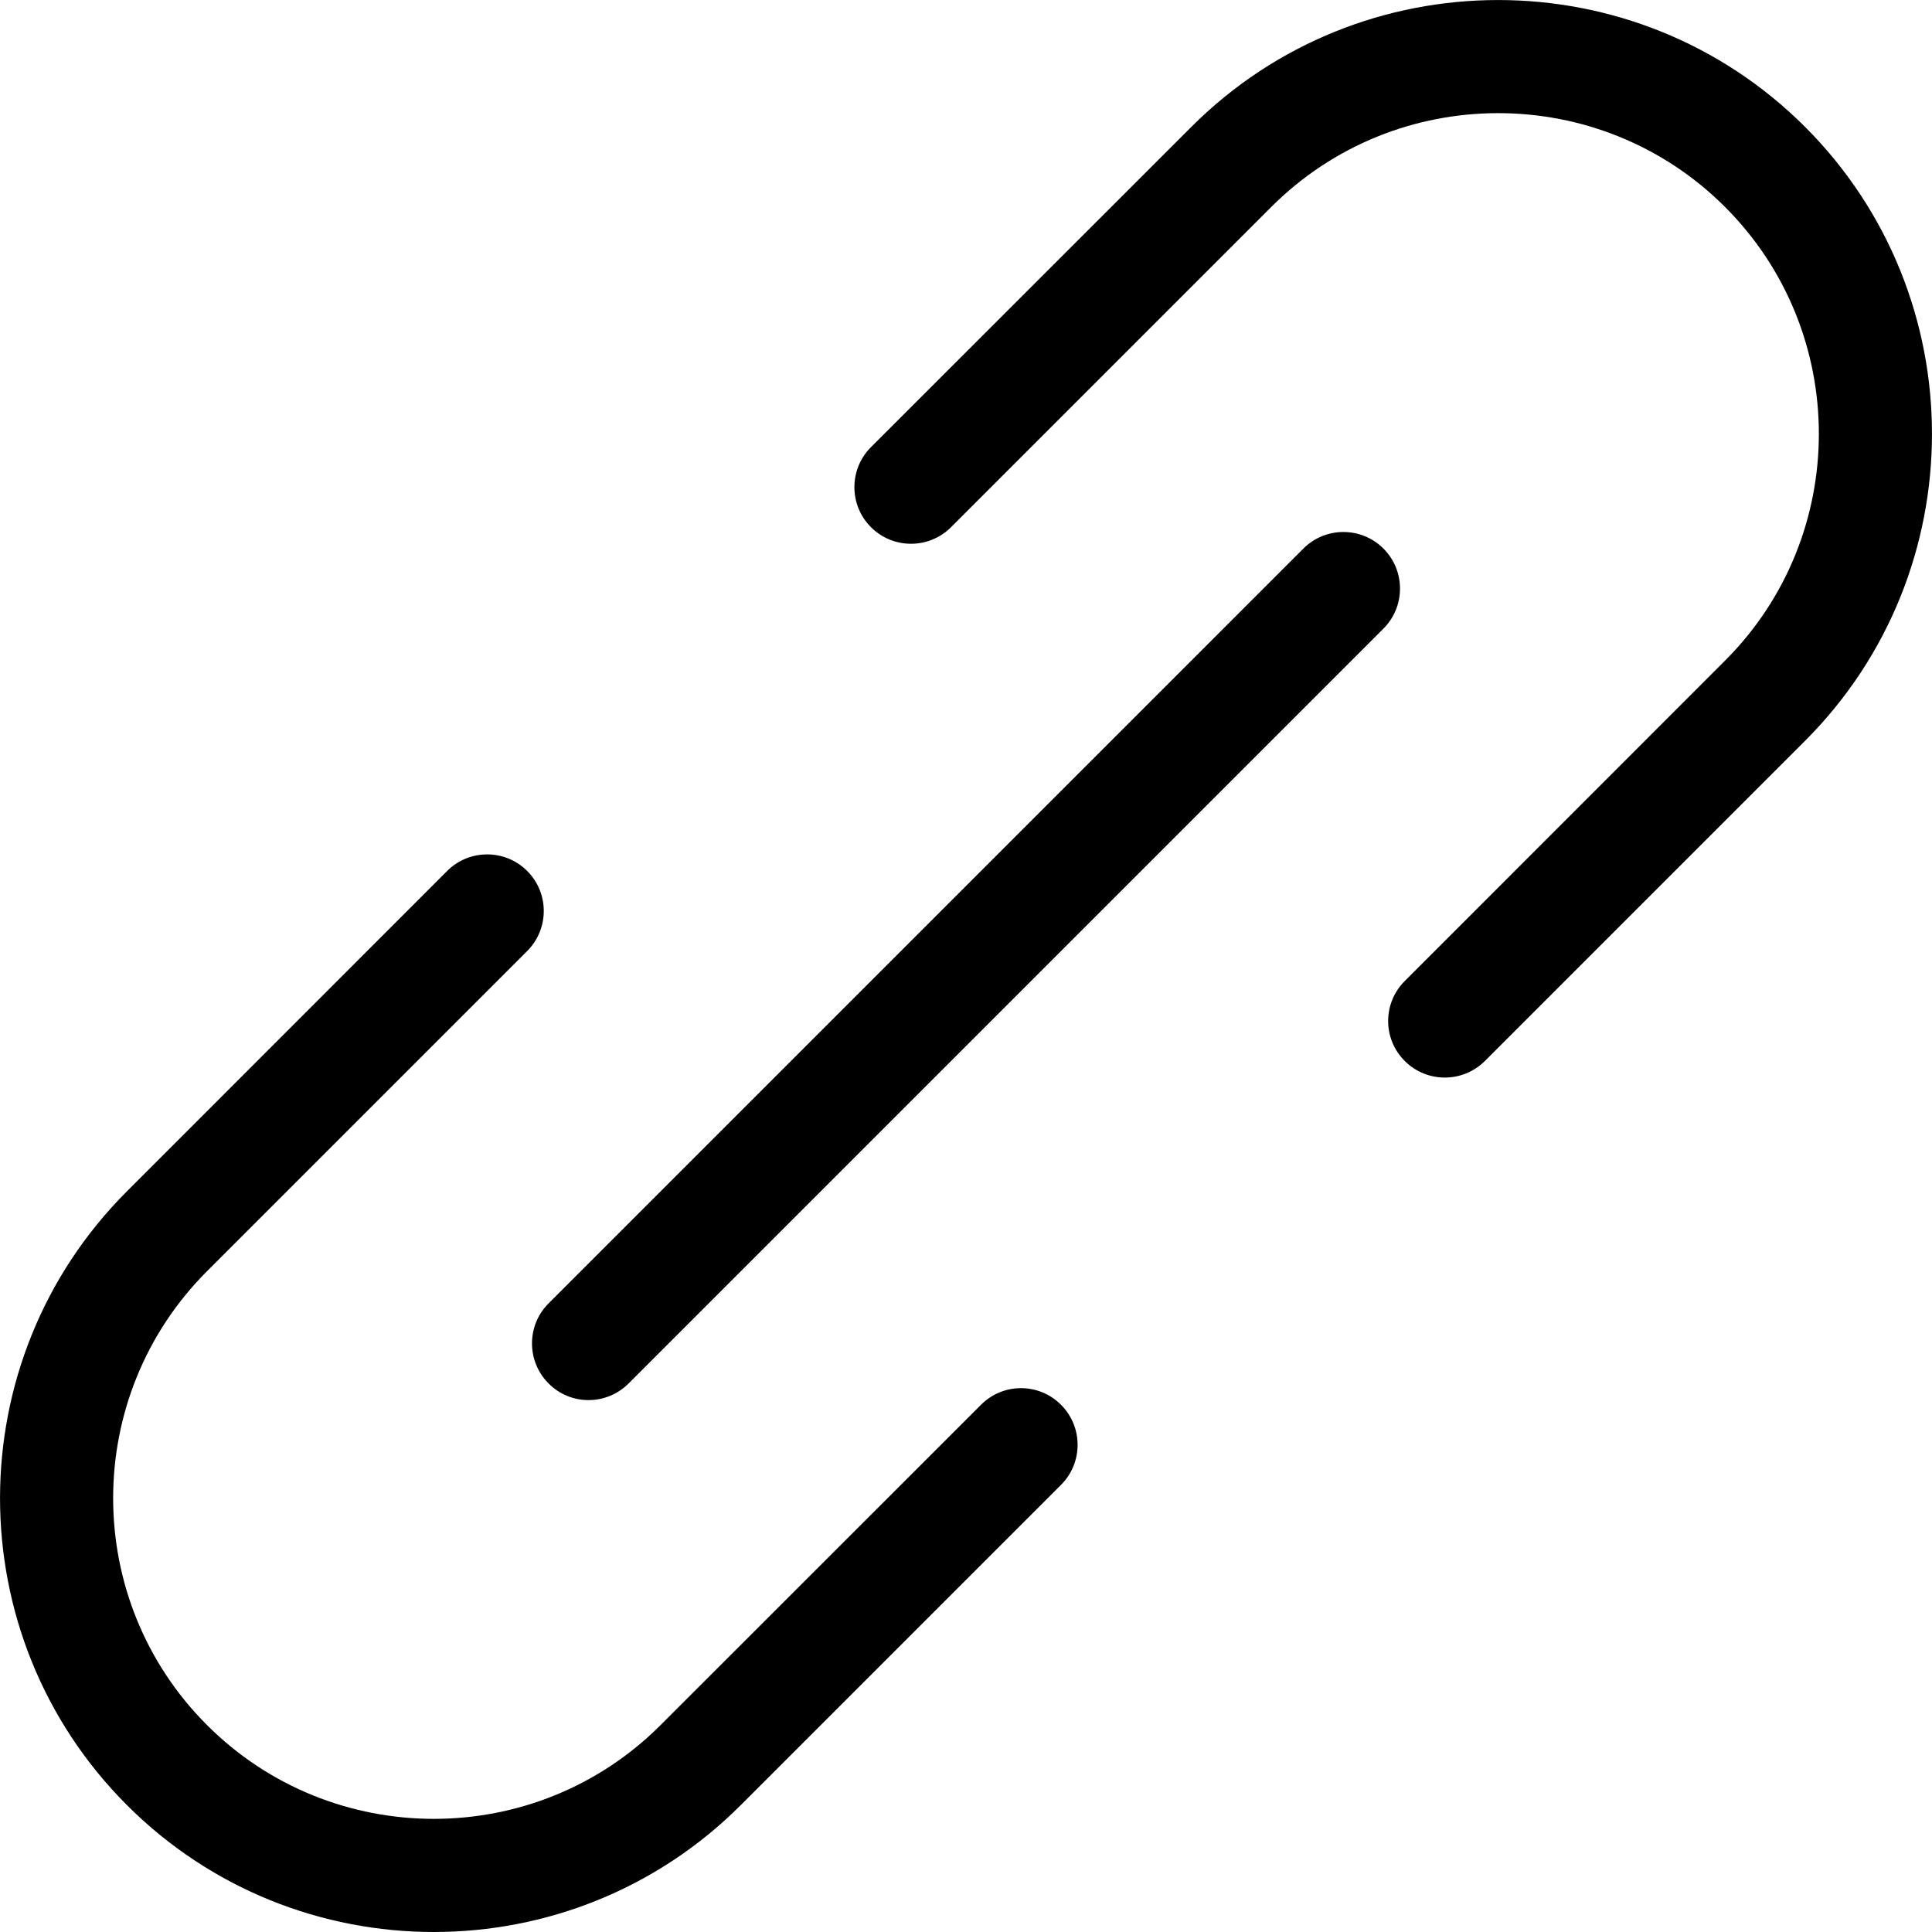
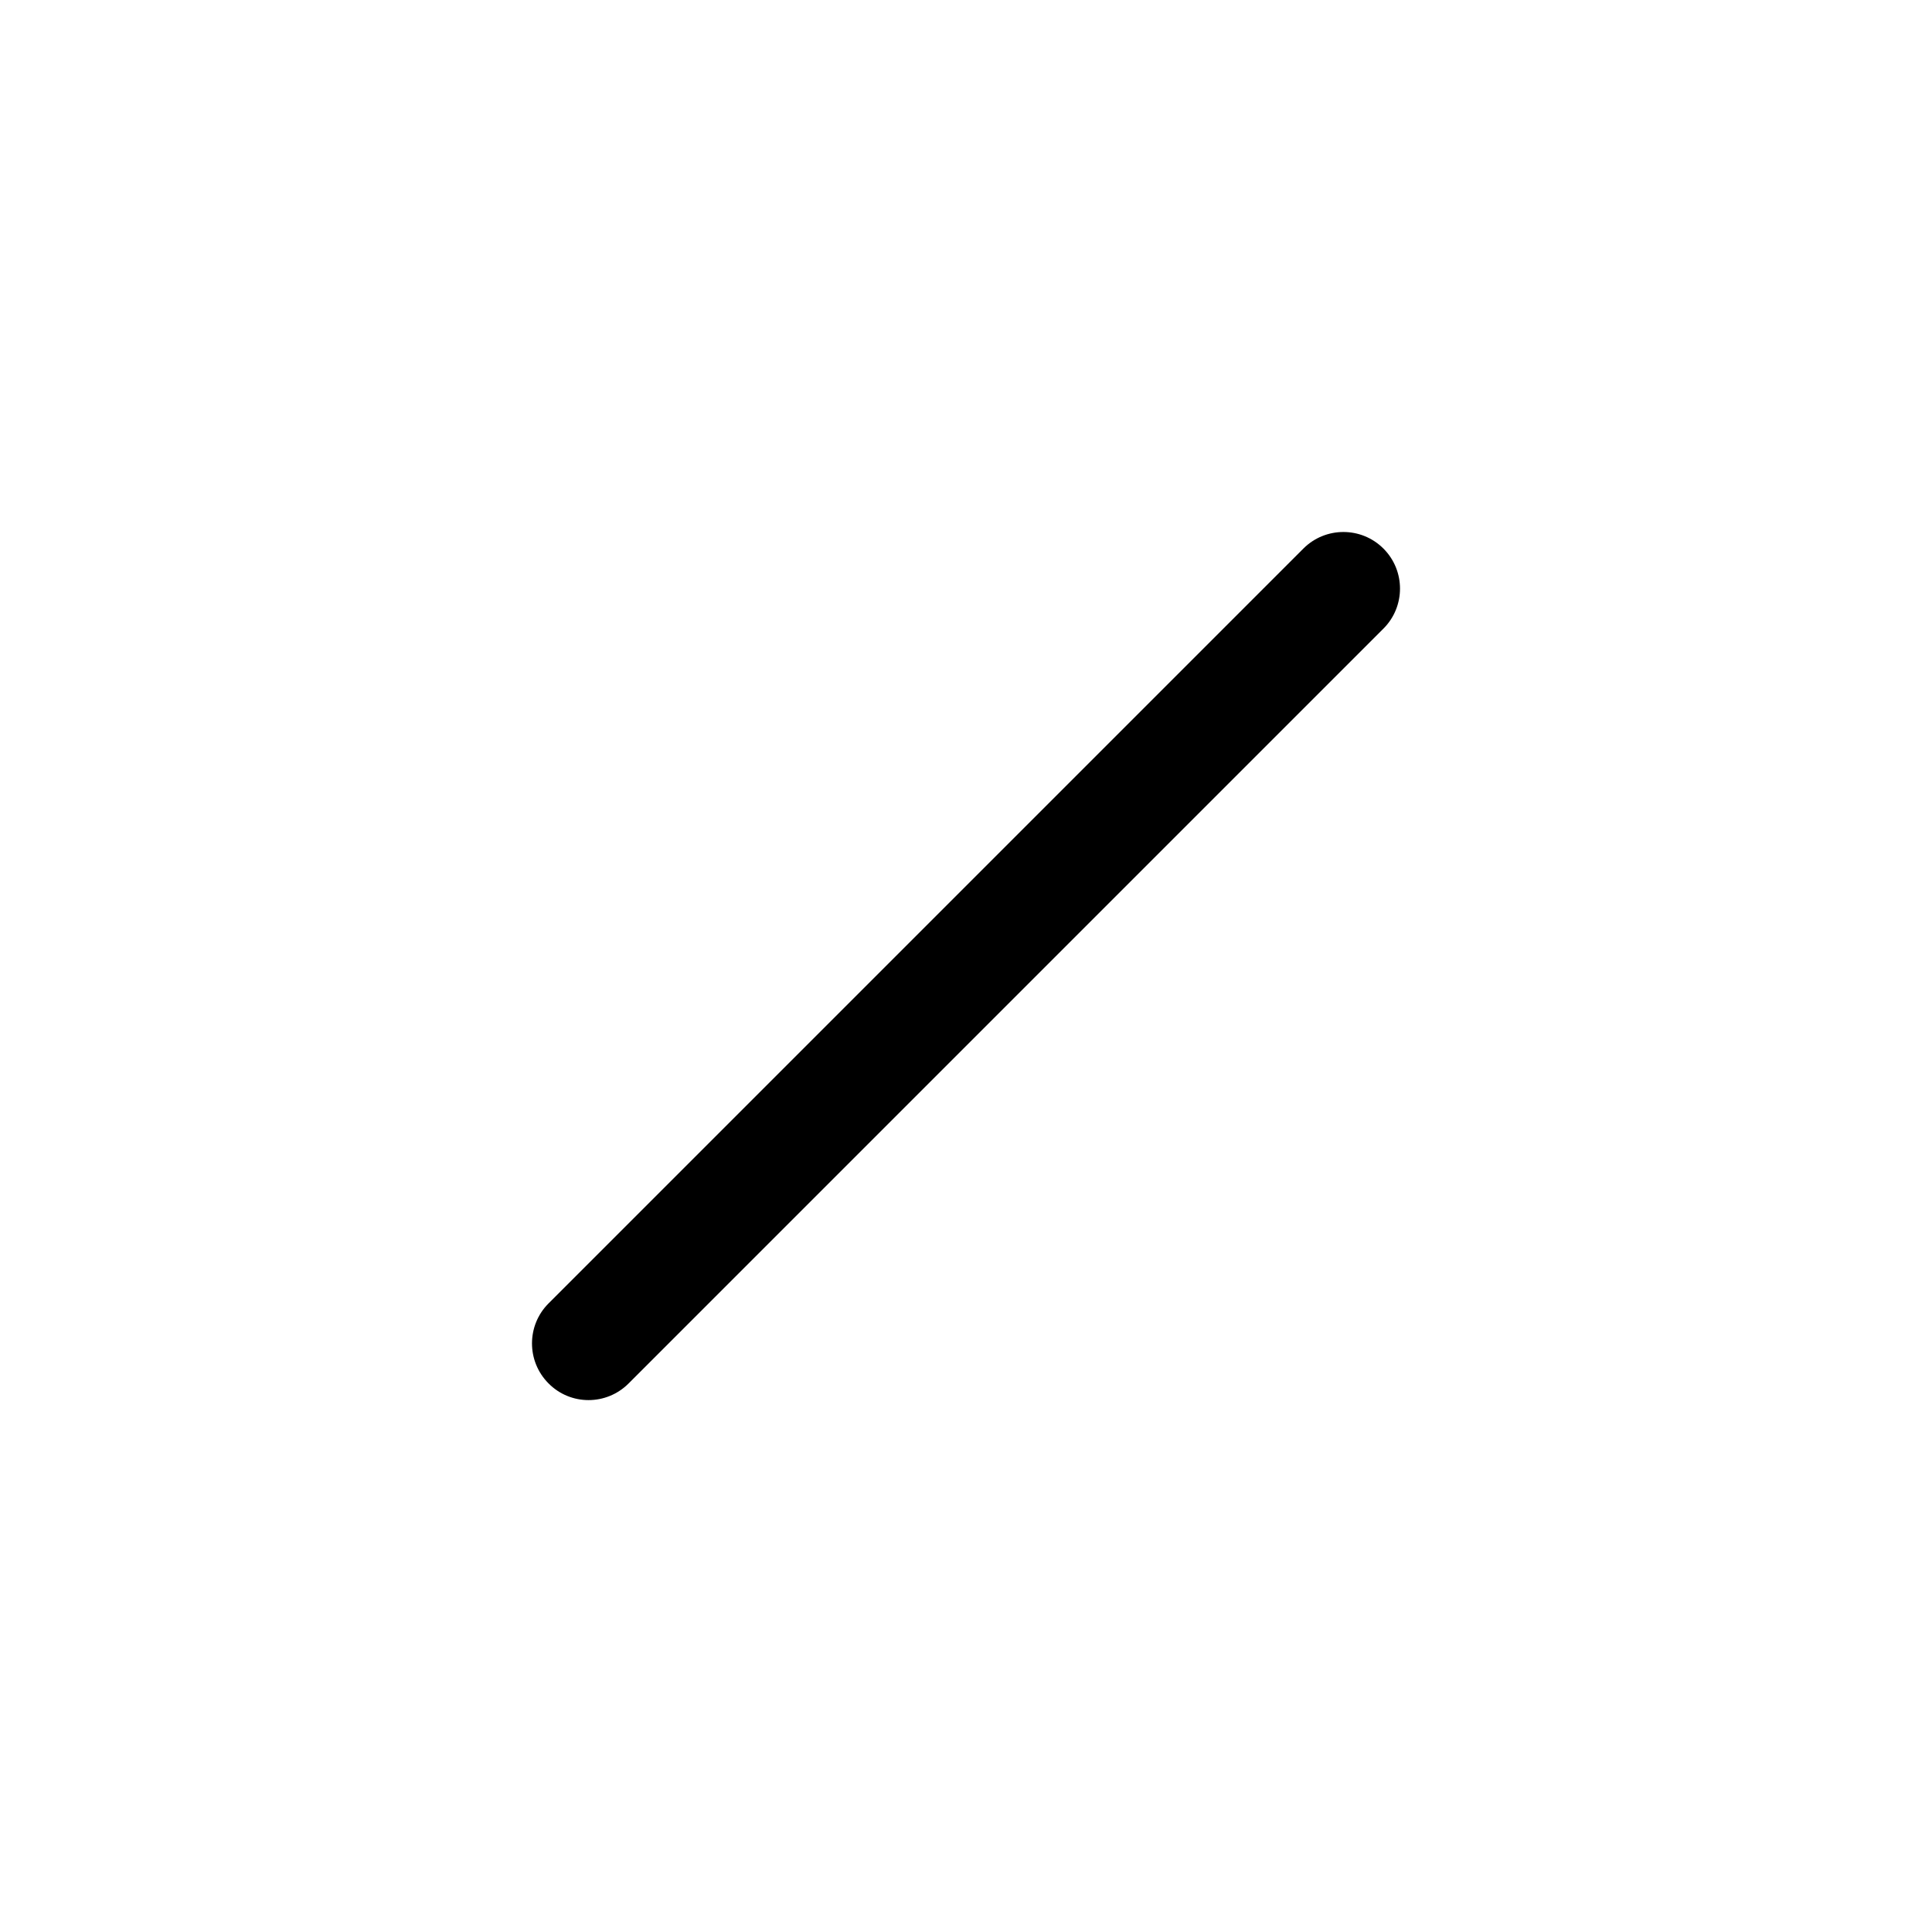
<svg xmlns="http://www.w3.org/2000/svg" width="16" height="16" viewBox="0 0 16 16" fill="none">
-   <path d="M3.593 16C2.672 16 1.752 15.65 1.051 14.949C-0.35 13.547 -0.35 11.267 1.051 9.866L3.703 7.213C3.886 7.03 4.183 7.03 4.366 7.213C4.549 7.396 4.549 7.693 4.366 7.876L1.714 10.528C0.678 11.565 0.678 13.25 1.714 14.286C2.75 15.322 4.436 15.322 5.471 14.286L8.124 11.634C8.307 11.45 8.604 11.45 8.787 11.634C8.97 11.817 8.97 12.114 8.787 12.297L6.135 14.949C5.434 15.65 4.513 16 3.593 16Z" fill="black" />
-   <path d="M11.965 8.924C11.845 8.924 11.725 8.878 11.634 8.787C11.45 8.604 11.45 8.307 11.634 8.124L14.286 5.471C15.322 4.436 15.322 2.75 14.286 1.714C13.25 0.678 11.564 0.678 10.528 1.714L7.876 4.366C7.693 4.549 7.396 4.549 7.213 4.366C7.03 4.183 7.03 3.886 7.213 3.703L9.866 1.051C11.267 -0.35 13.547 -0.35 14.949 1.051C16.35 2.453 16.35 4.733 14.949 6.135L12.297 8.787C12.205 8.878 12.085 8.924 11.965 8.924Z" fill="black" />
  <path d="M4.874 11.595C4.754 11.595 4.634 11.549 4.543 11.457C4.36 11.274 4.36 10.977 4.543 10.794L10.794 4.543C10.977 4.36 11.274 4.36 11.457 4.543C11.64 4.726 11.64 5.023 11.457 5.206L5.206 11.457C5.114 11.549 4.994 11.595 4.874 11.595Z" fill="black" />
</svg>